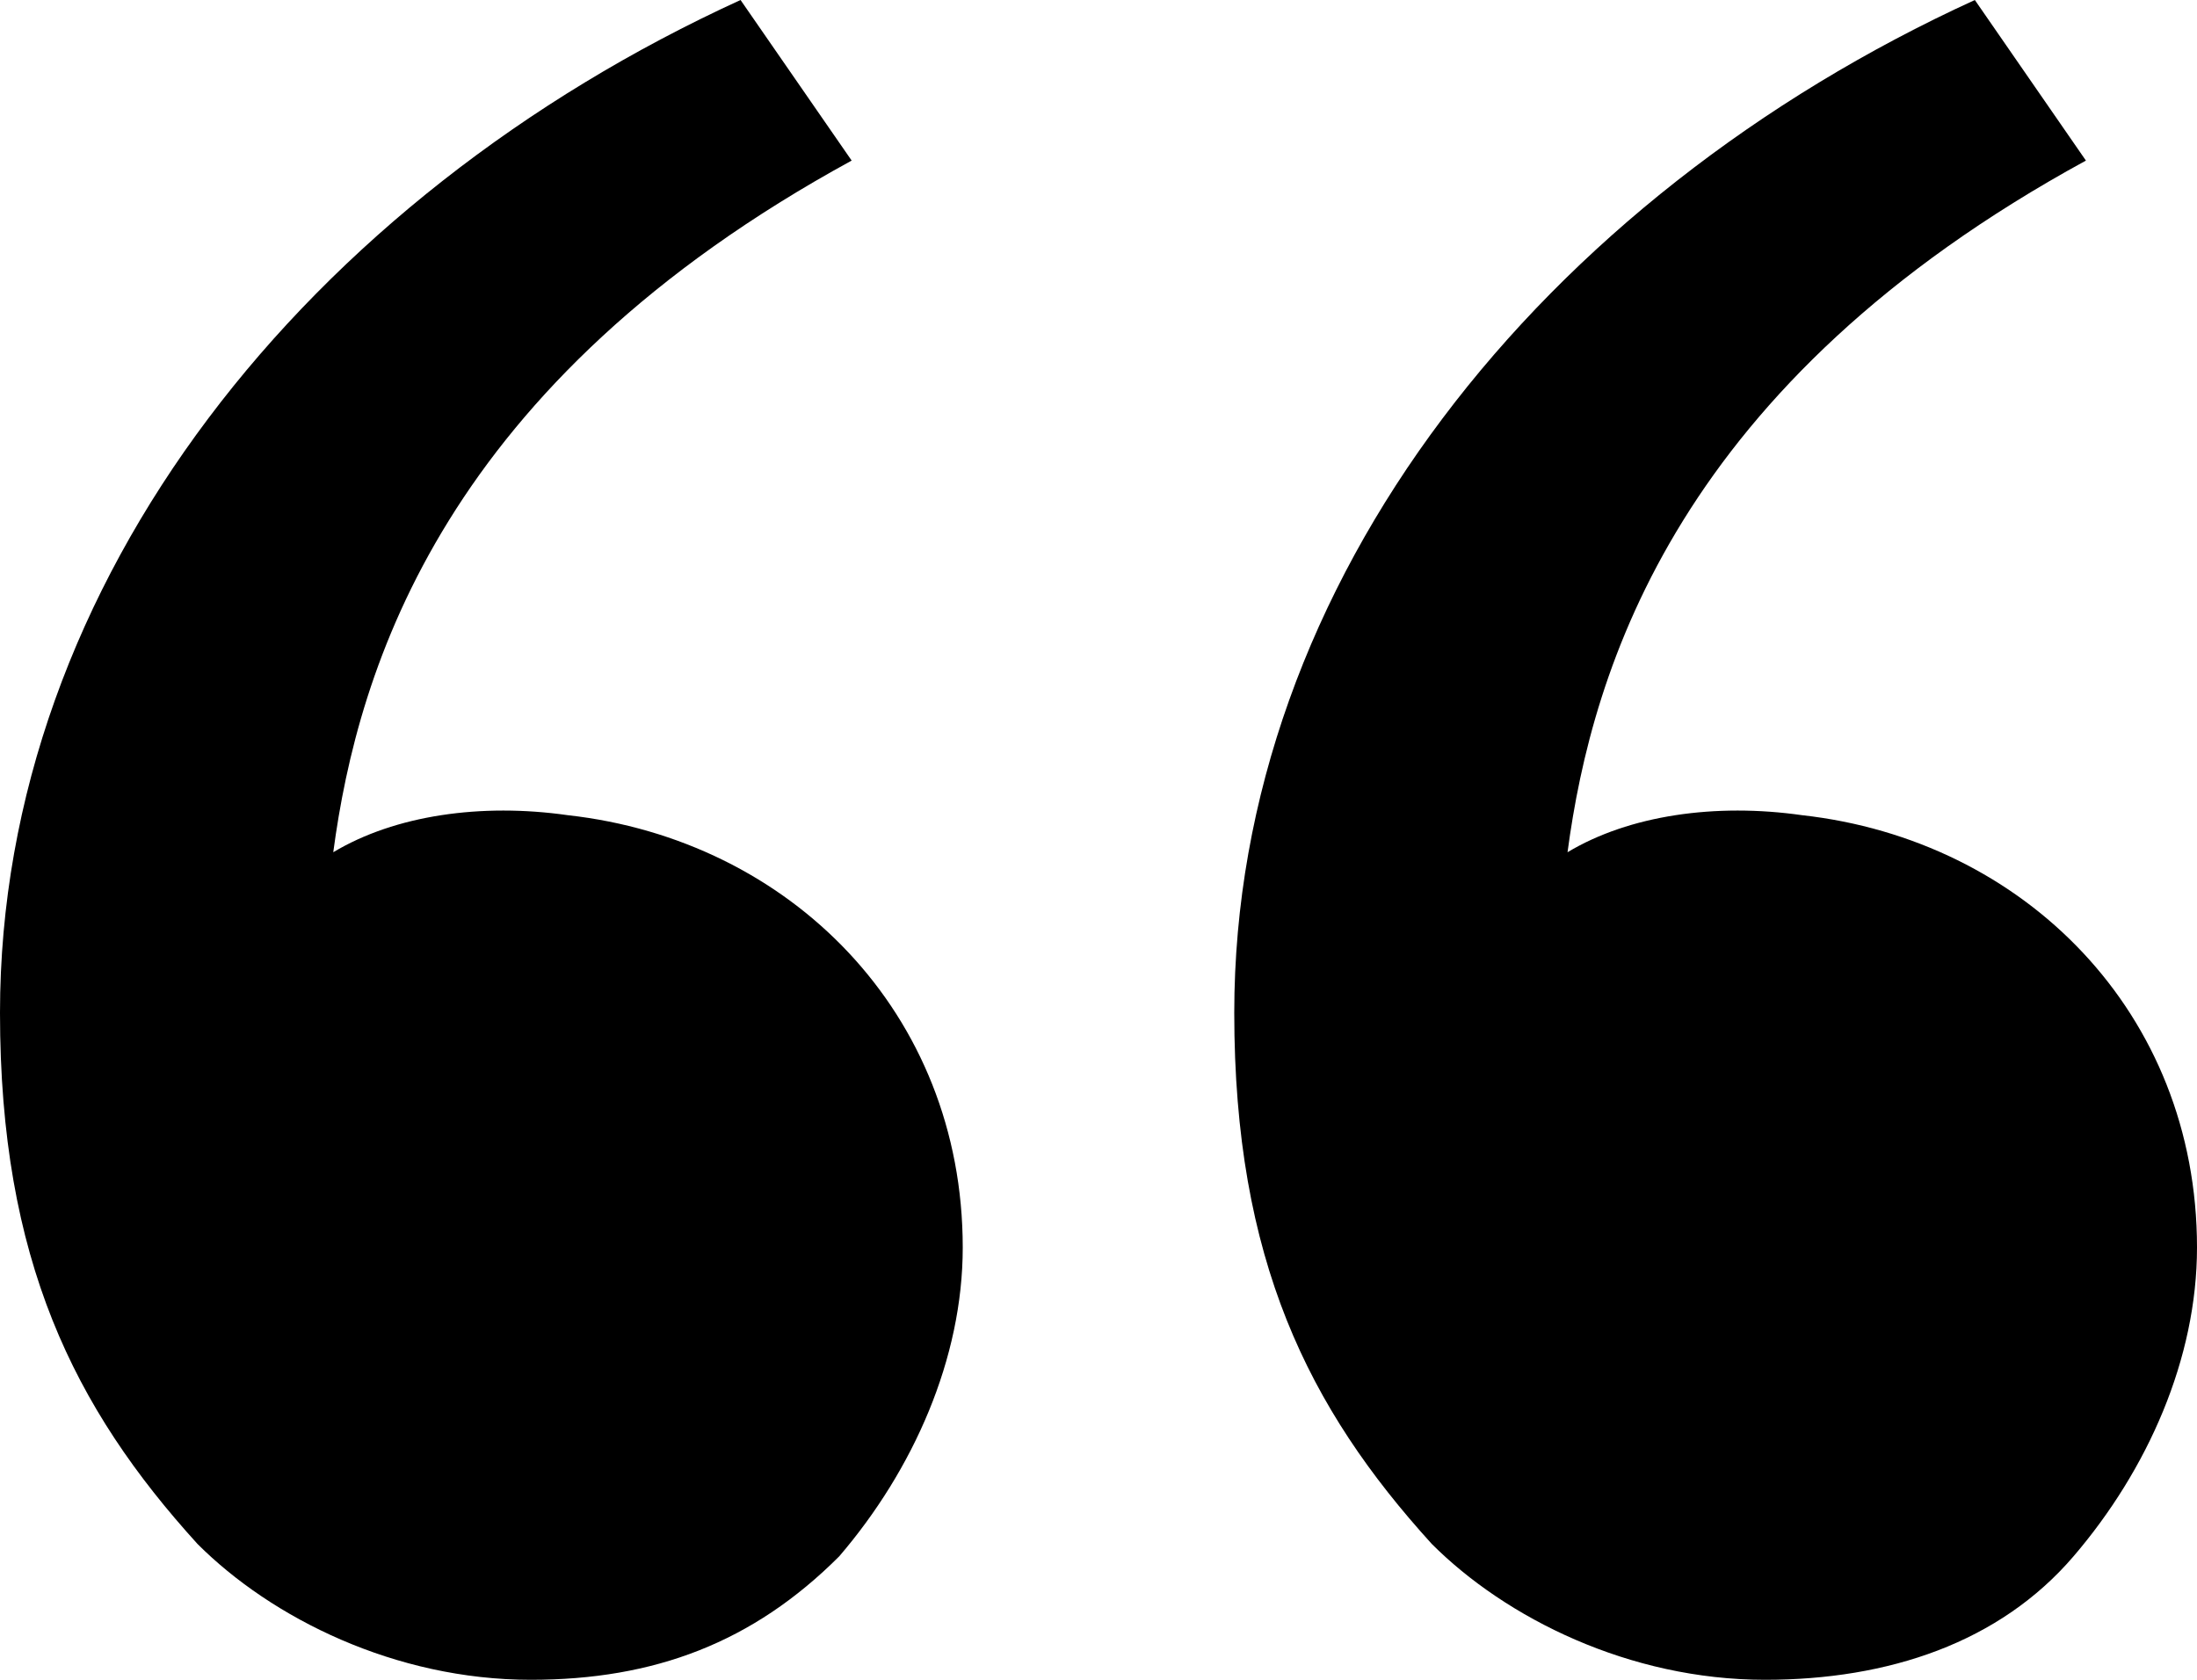
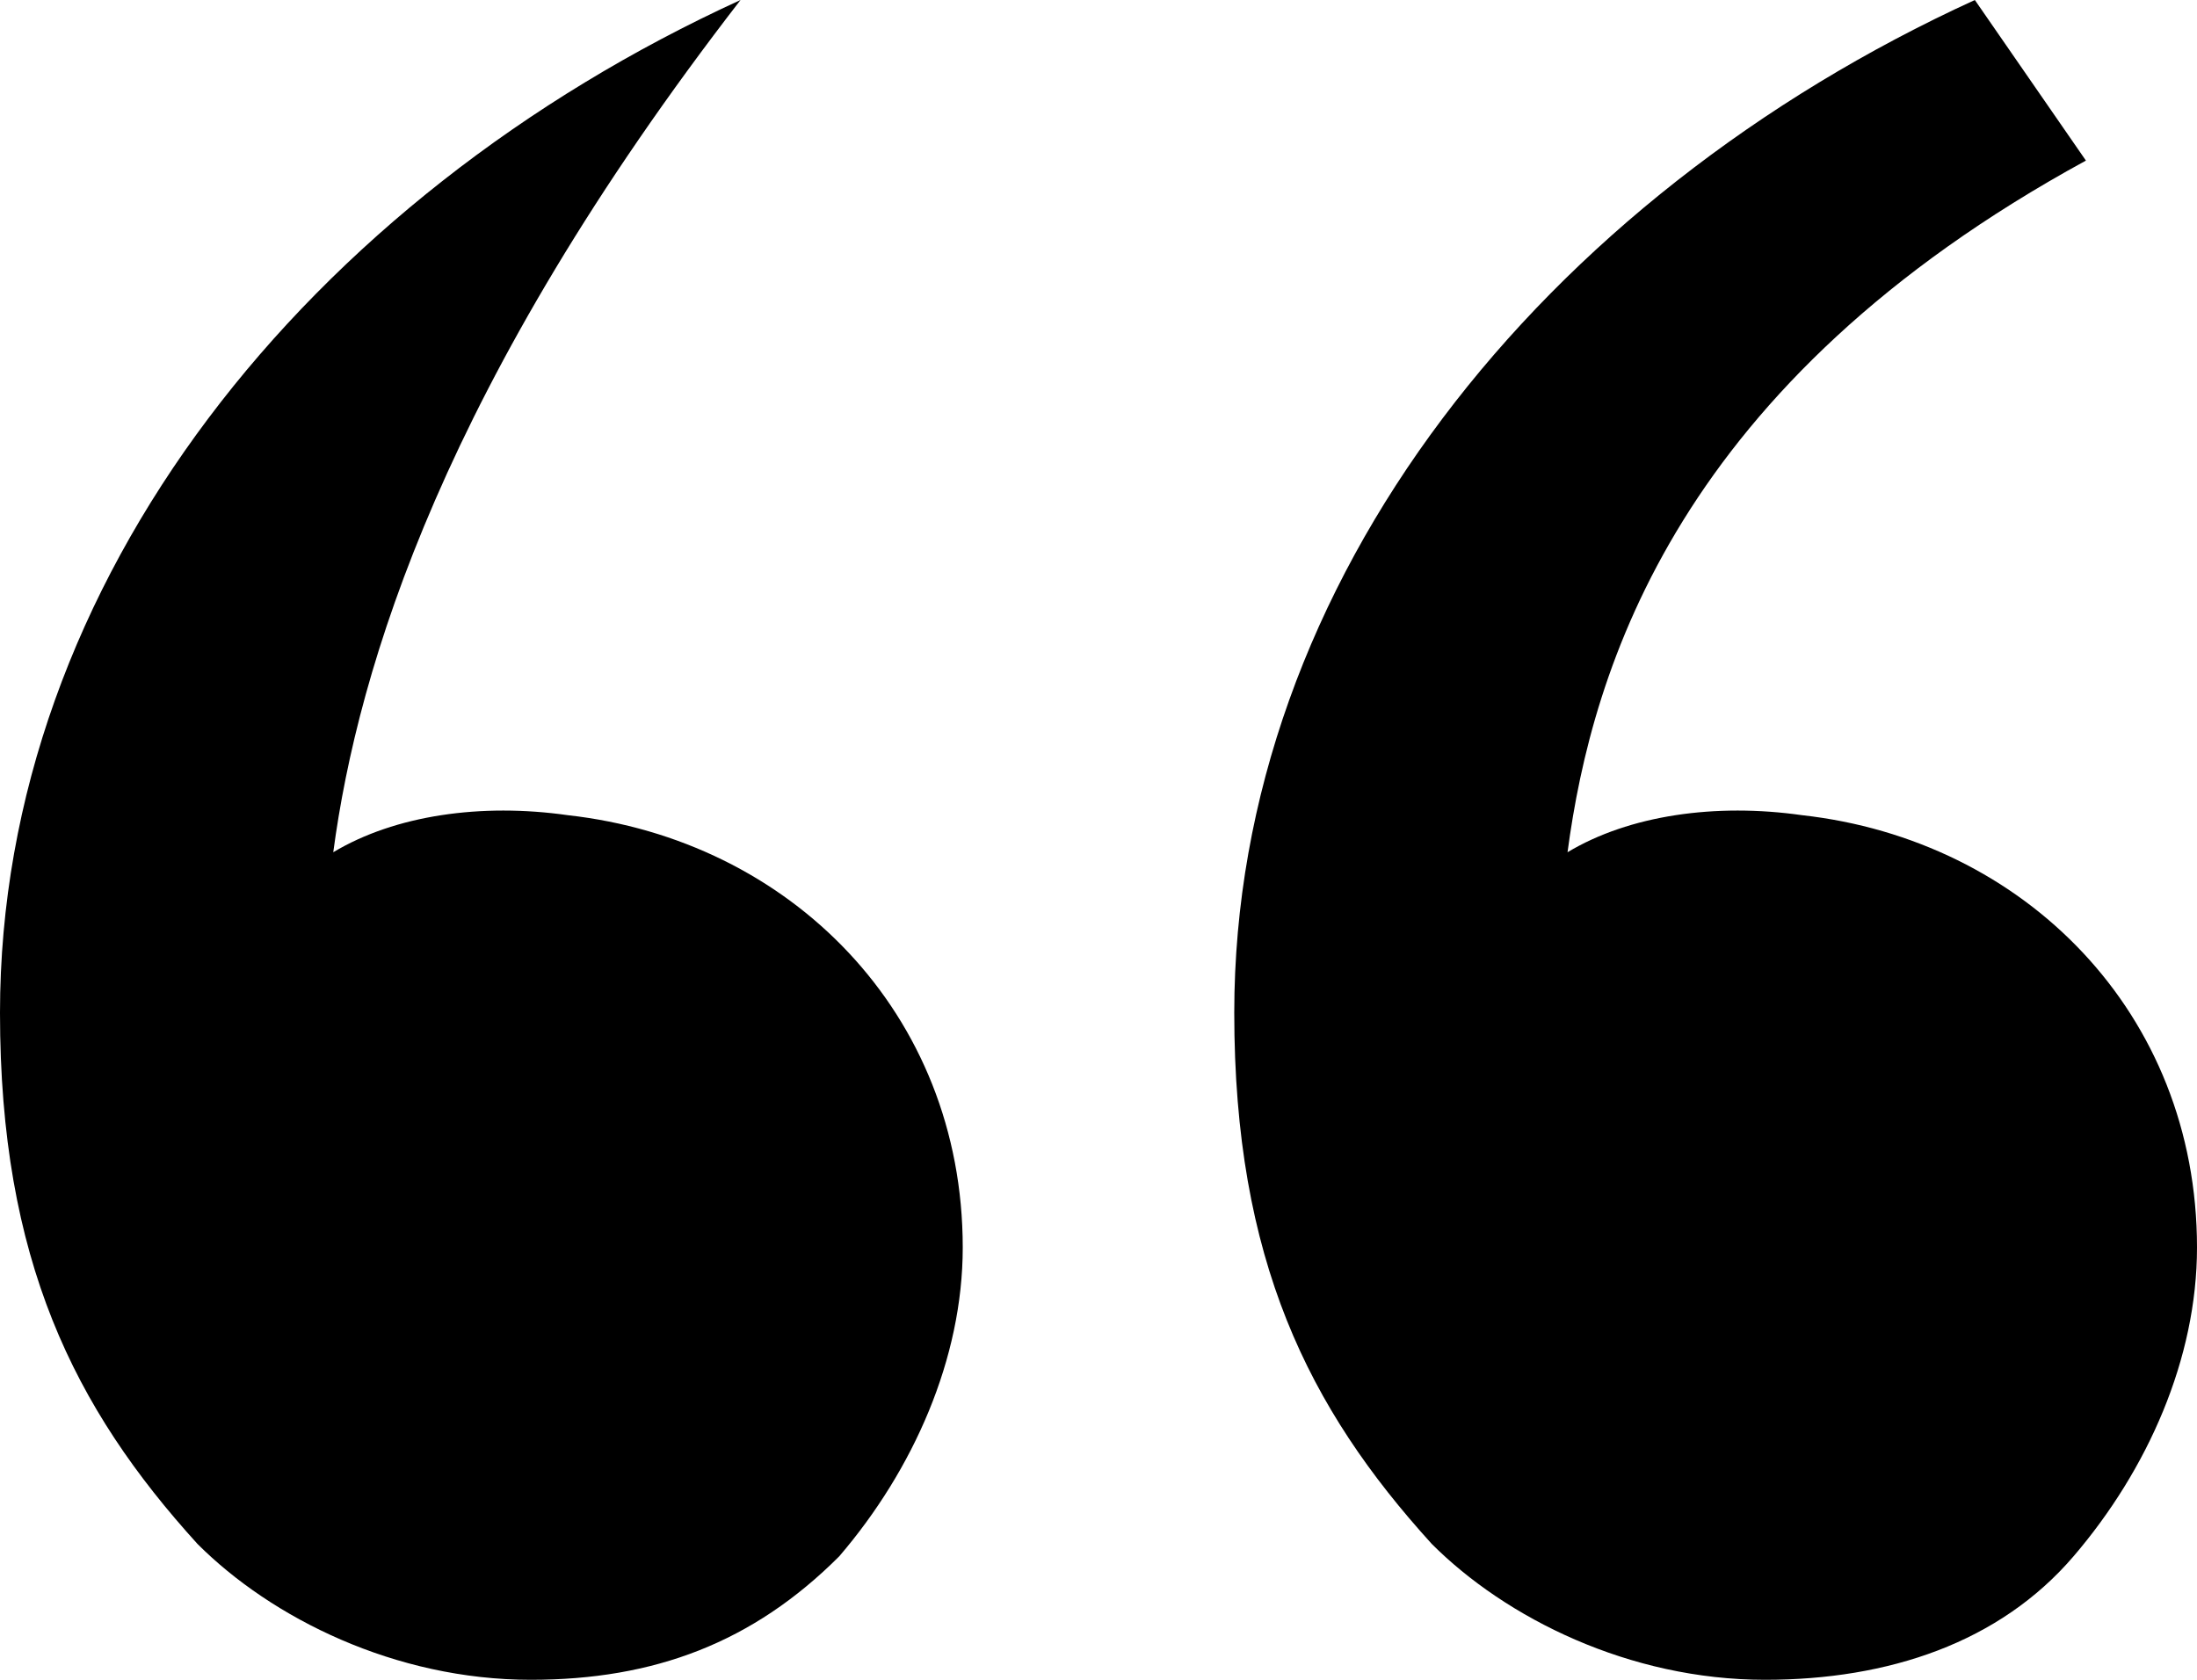
<svg xmlns="http://www.w3.org/2000/svg" width="68" height="52" viewBox="0 0 68 52" fill="none">
-   <path d="M6.112 47.794C2.292 43.588 0 39 0 31.353C0 17.971 9.551 6.118 22.921 0L26.36 4.971C13.753 11.853 11.079 20.647 10.315 26.382C12.225 25.235 14.899 24.853 17.573 25.235C24.449 26 29.798 31.353 29.798 38.618C29.798 42.059 28.27 45.5 25.977 48.176C23.303 50.853 20.247 52 16.427 52C12.225 52 8.404 50.088 6.112 47.794ZM44.315 47.794C40.494 43.588 38.202 39 38.202 31.353C38.202 17.971 47.753 6.118 61.124 0L64.562 4.971C51.955 11.853 49.281 20.647 48.517 26.382C50.427 25.235 53.101 24.853 55.775 25.235C62.652 26 68 31.353 68 38.618C68 42.059 66.472 45.5 64.18 48.176C61.888 50.853 58.449 52 54.629 52C50.427 52 46.607 50.088 44.315 47.794Z" fill="black" />
+   <path d="M6.112 47.794C2.292 43.588 0 39 0 31.353C0 17.971 9.551 6.118 22.921 0C13.753 11.853 11.079 20.647 10.315 26.382C12.225 25.235 14.899 24.853 17.573 25.235C24.449 26 29.798 31.353 29.798 38.618C29.798 42.059 28.27 45.5 25.977 48.176C23.303 50.853 20.247 52 16.427 52C12.225 52 8.404 50.088 6.112 47.794ZM44.315 47.794C40.494 43.588 38.202 39 38.202 31.353C38.202 17.971 47.753 6.118 61.124 0L64.562 4.971C51.955 11.853 49.281 20.647 48.517 26.382C50.427 25.235 53.101 24.853 55.775 25.235C62.652 26 68 31.353 68 38.618C68 42.059 66.472 45.5 64.18 48.176C61.888 50.853 58.449 52 54.629 52C50.427 52 46.607 50.088 44.315 47.794Z" fill="black" />
</svg>